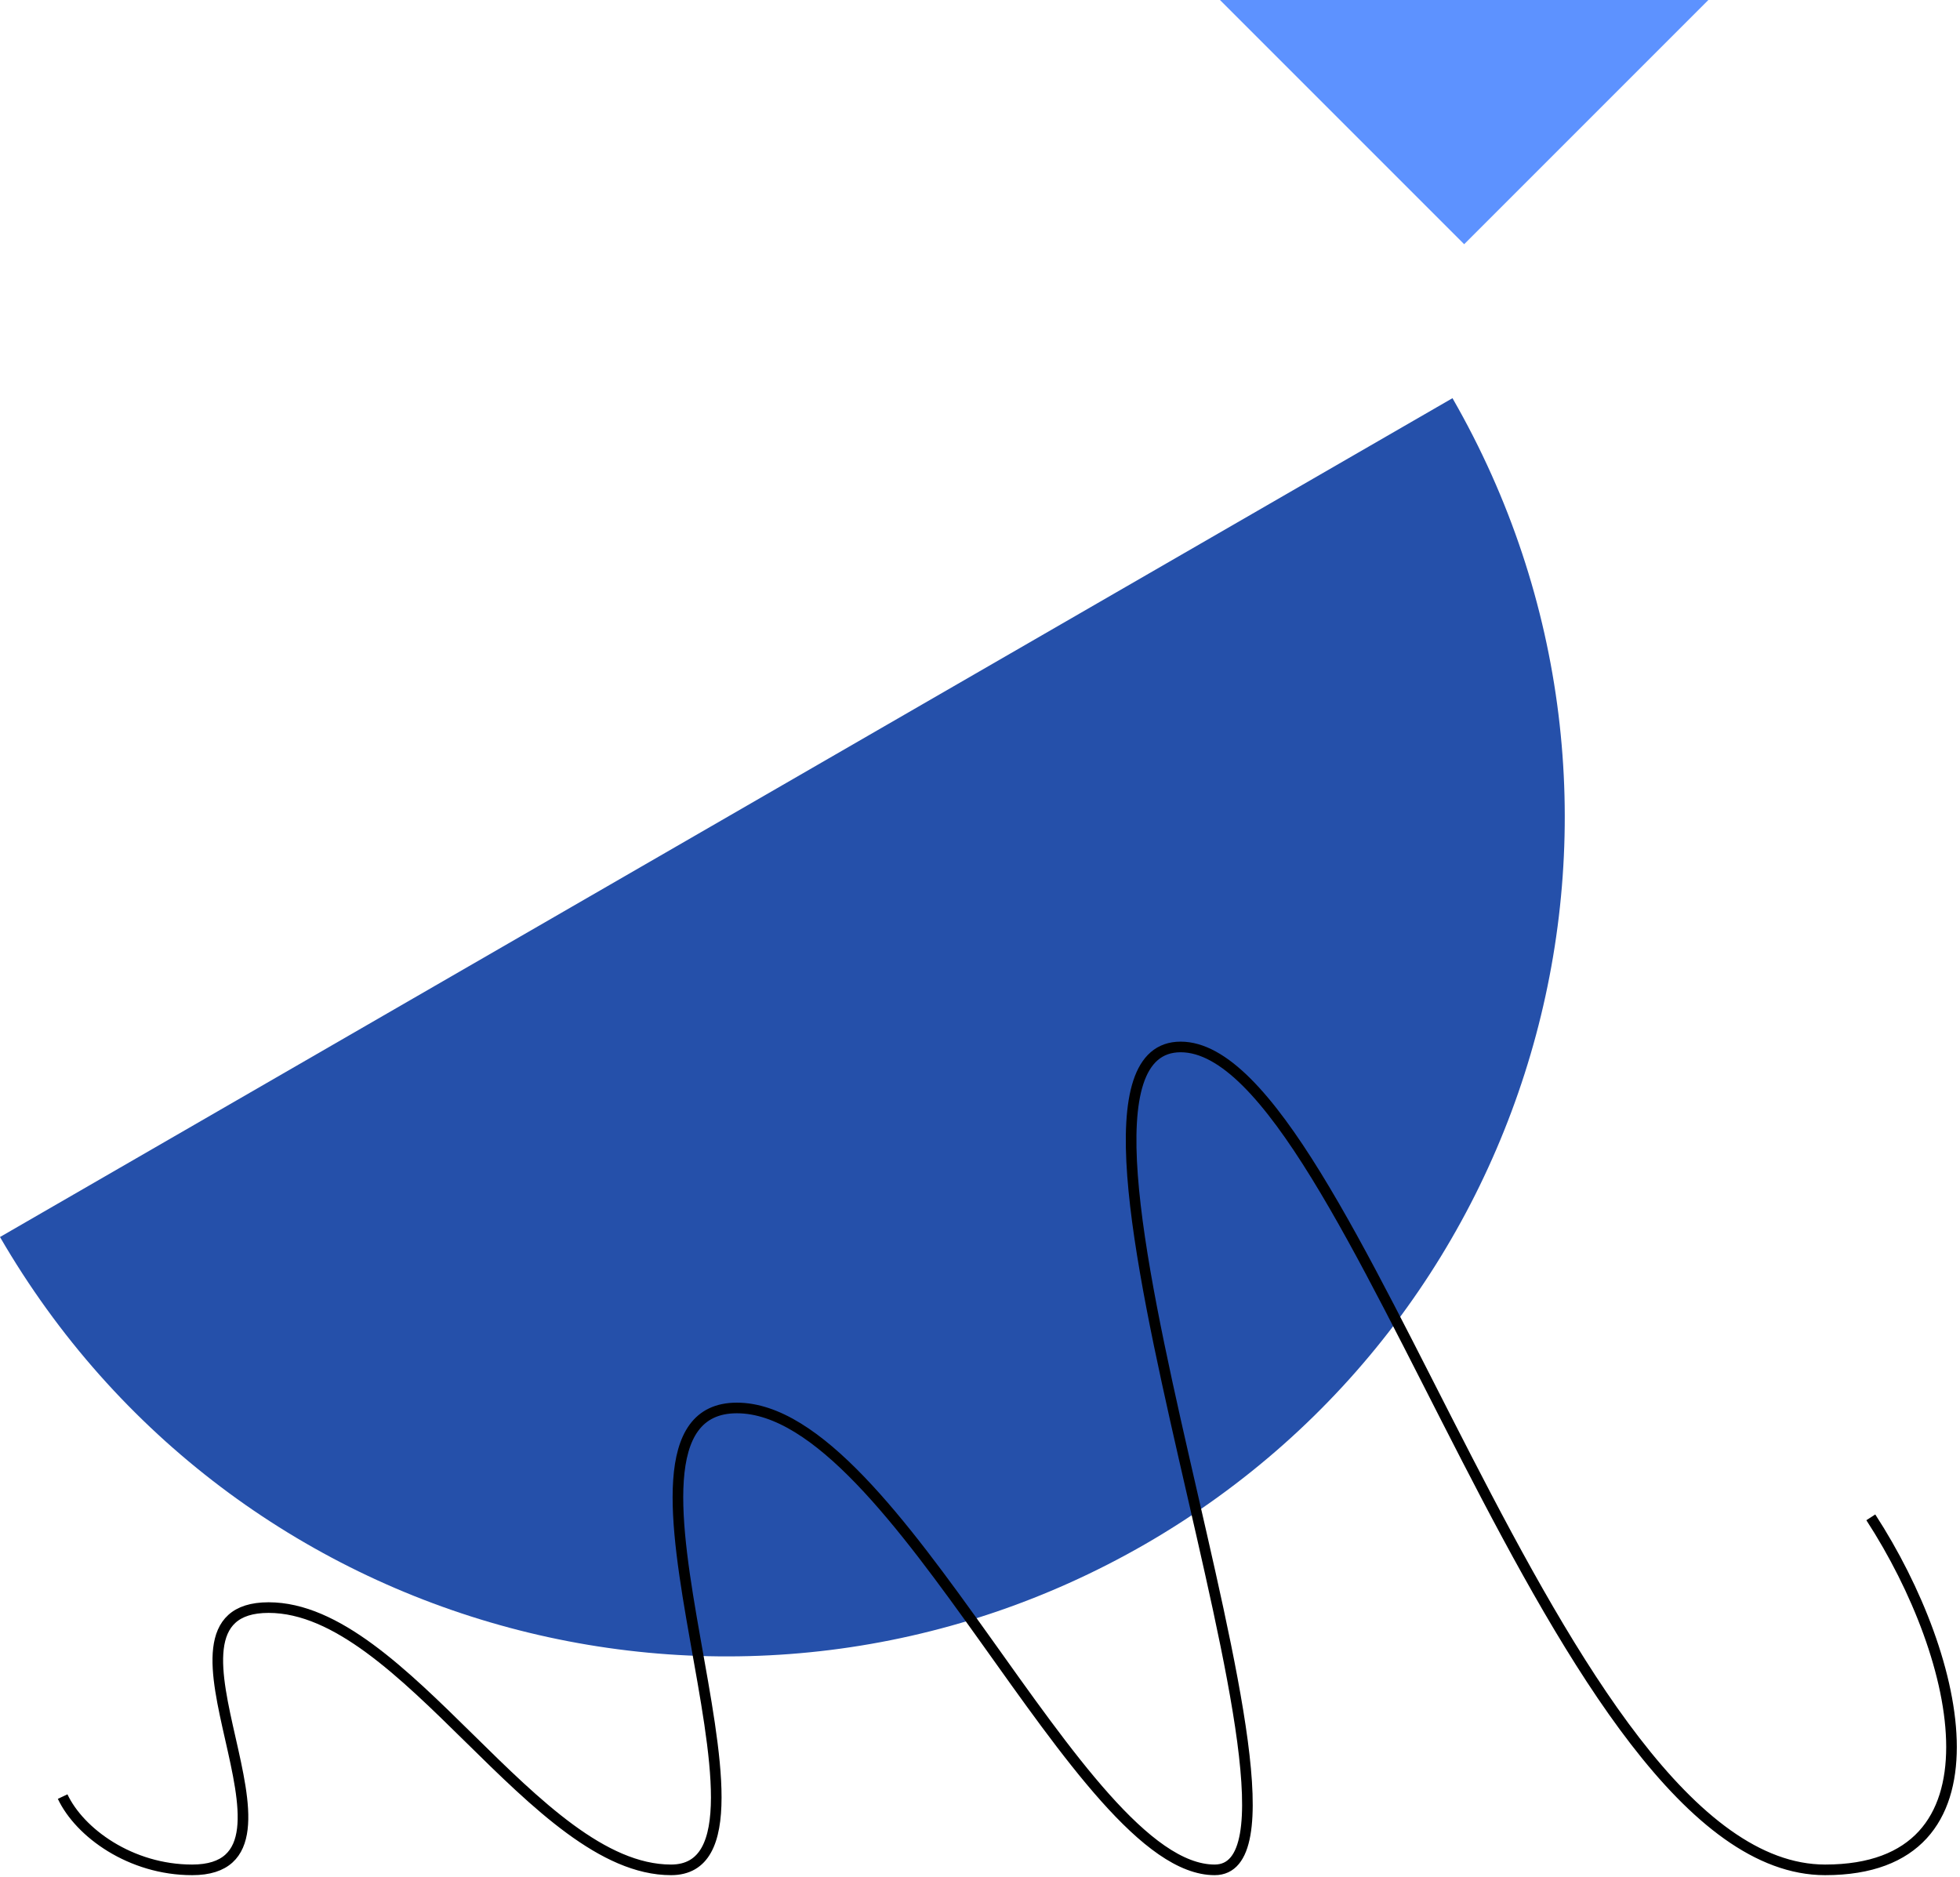
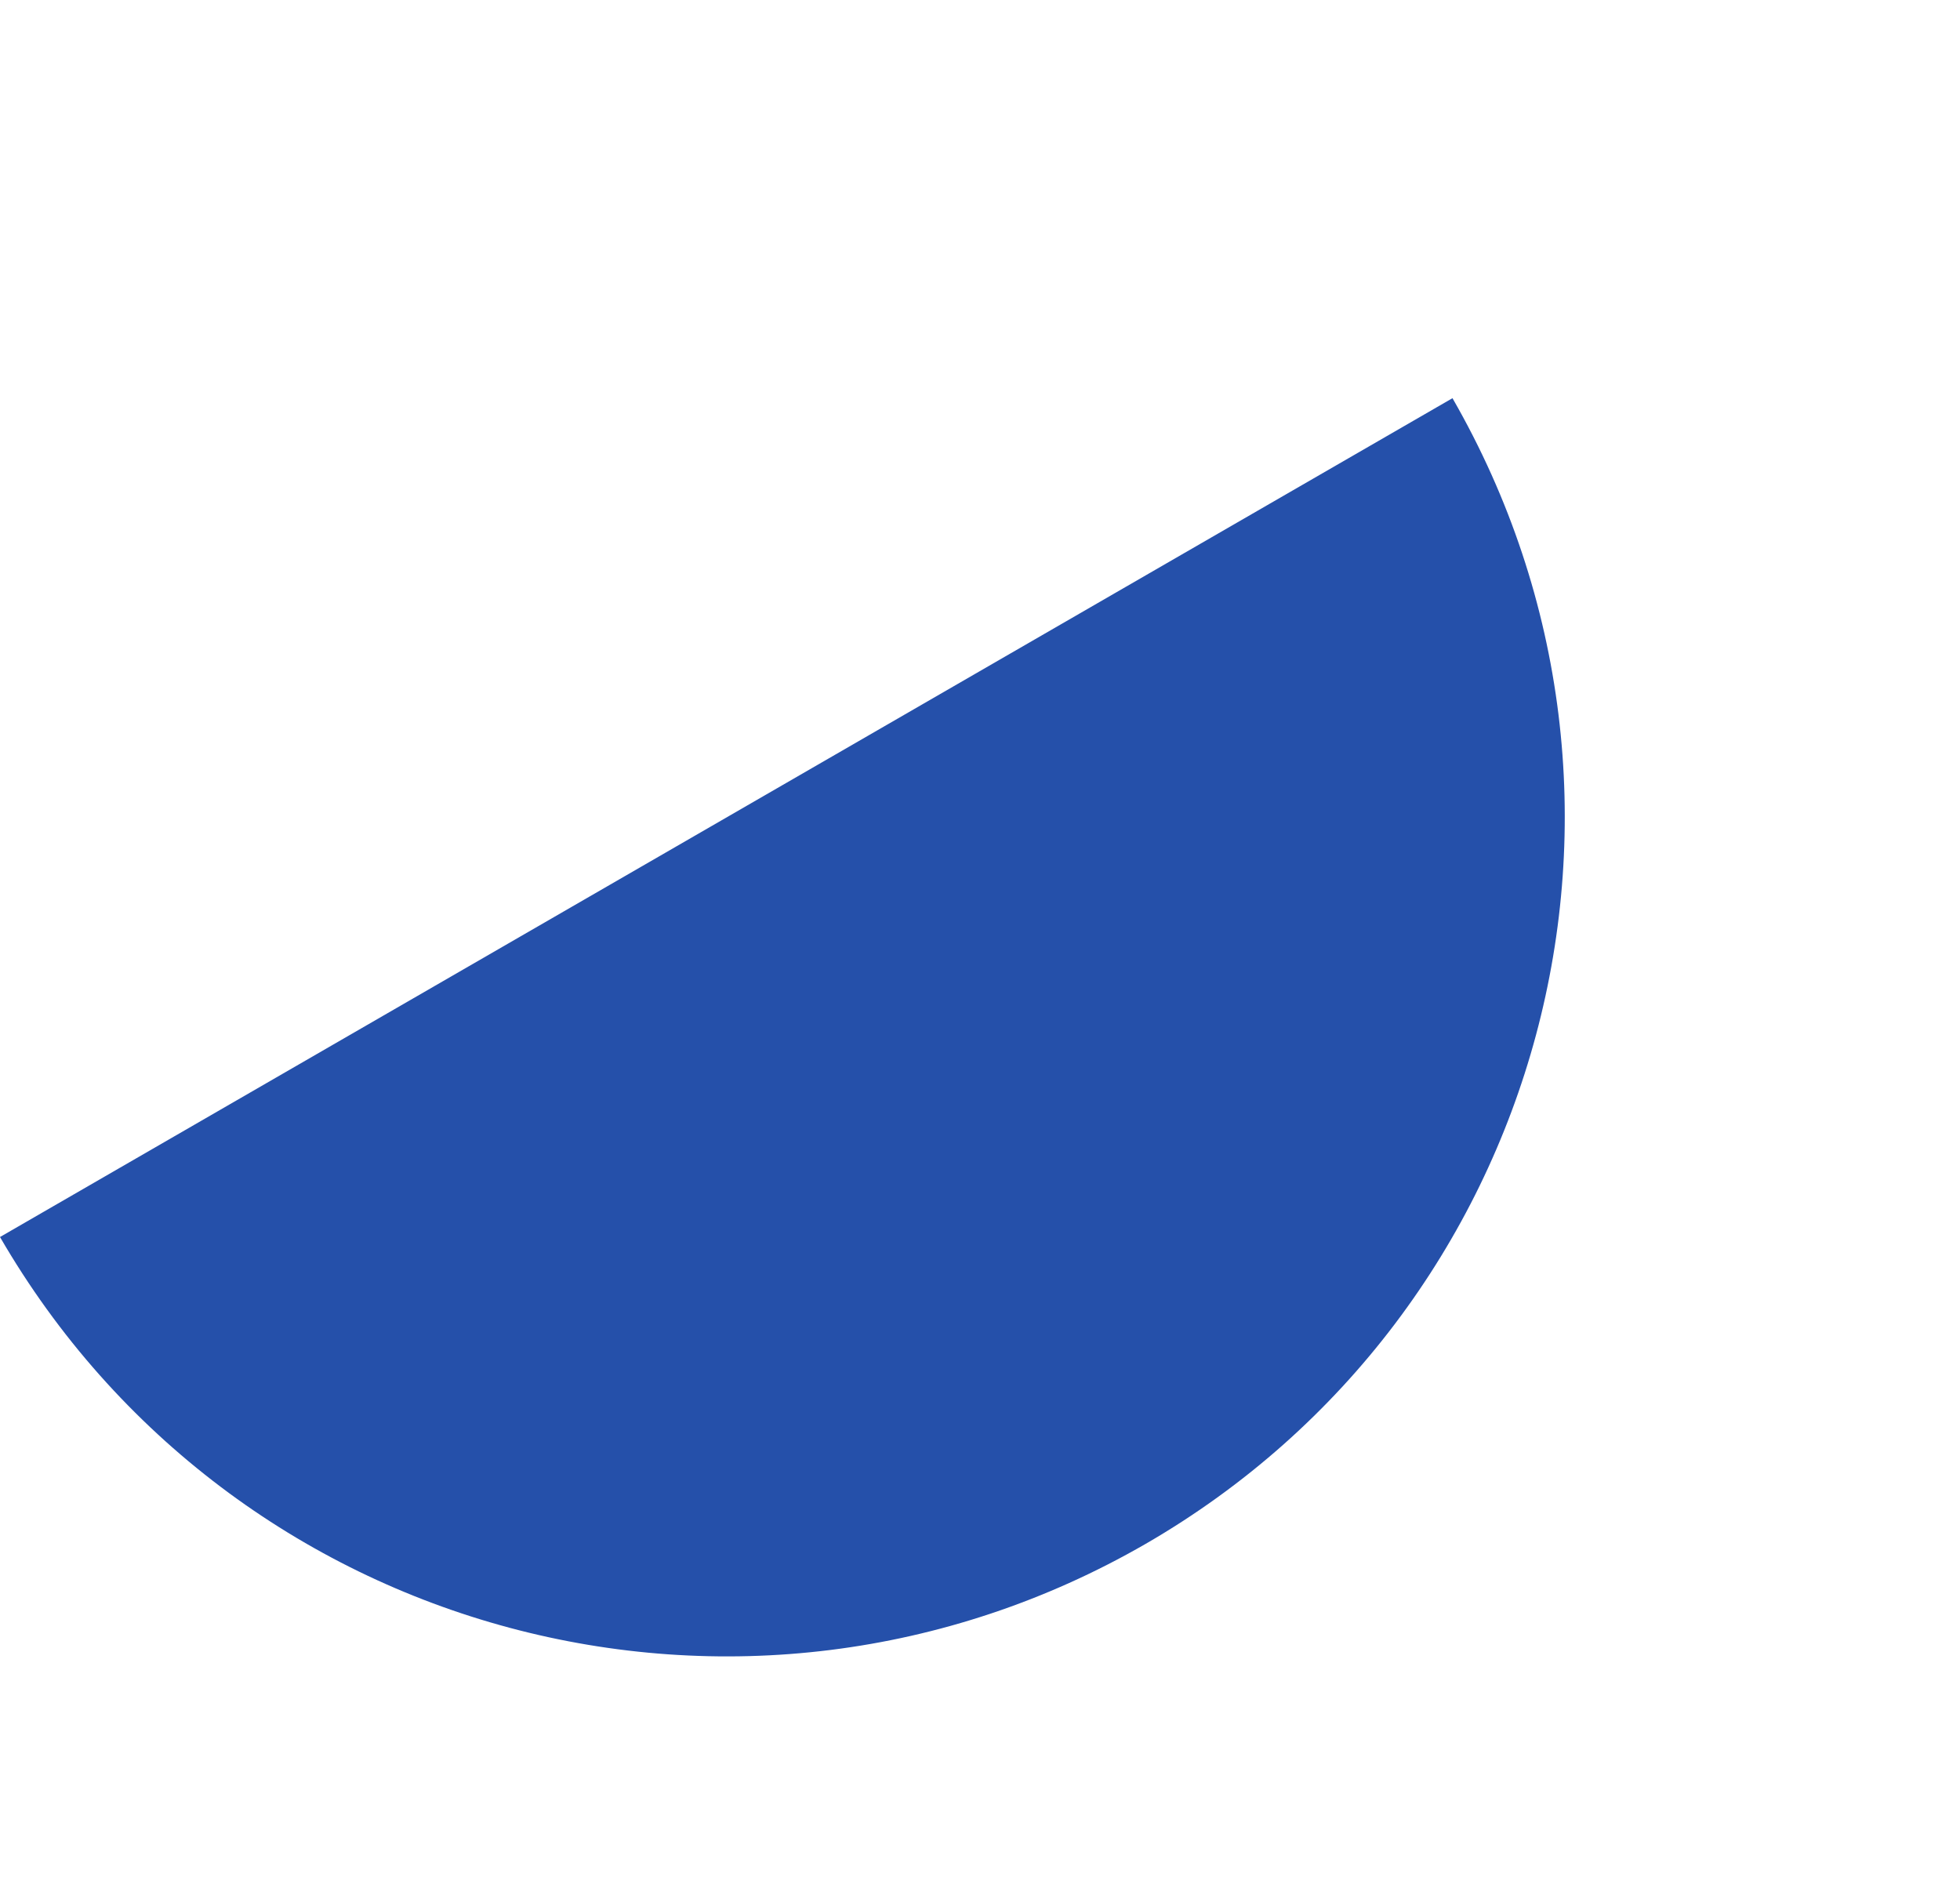
<svg xmlns="http://www.w3.org/2000/svg" viewBox="0 0 184.6 176.8" enable-background="new 0 0 184.6 176.8">
  <style type="text/css">.st0{fill-rule:evenodd;clip-rule:evenodd;fill:#F8D260;} .st1{fill:none;stroke:#FFFFFF;stroke-width:1.5;} .st2{fill-rule:evenodd;clip-rule:evenodd;fill:#2550AA;} .st3{fill:none;stroke:#000000;} .st4{fill:none;stroke:#000000;stroke-width:0.75;} .st5{fill-rule:evenodd;clip-rule:evenodd;fill:#5D92FF;} .st6{fill:none;stroke:#000000;stroke-width:1.5;} .st7{fill-rule:evenodd;clip-rule:evenodd;fill:#FFFFFF;} .st8{fill-rule:evenodd;clip-rule:evenodd;fill:#1EC7B8;} .st9{fill-rule:evenodd;clip-rule:evenodd;fill:#FFFFFF;fill-opacity:0;} .st10{fill-rule:evenodd;clip-rule:evenodd;fill:#FF8E56;} .st11{fill-rule:evenodd;clip-rule:evenodd;fill:#46BE83;} .st12{fill:none;stroke:#FFFFFF;stroke-width:0.75;} .st13{fill:none;stroke:#000000;stroke-miterlimit:10;} .st14{fill:none;stroke:#000000;stroke-width:0.75;stroke-miterlimit:10;} .st15{fill:none;stroke:#FFFFFF;stroke-width:0.75;stroke-miterlimit:10;} .st16{fill-rule:evenodd;clip-rule:evenodd;fill:#3DBF84;} .st17{fill:none;stroke:#020202;stroke-width:0.75;} .st18{fill-rule:evenodd;clip-rule:evenodd;fill:#7271D4;} .st19{fill-rule:evenodd;clip-rule:evenodd;fill:#F27589;}</style>
  <path d="M107.9 145.4c-37.8 21.8-86 8.9-107.9-28.9l136.8-79c21.8 37.9 8.8 86.1-28.9 107.9z" class="st2" />
-   <path d="M137.9 23l23-23h-46l23 23z" class="st5" />
-   <path d="M176.2 142.9c8.7 13.4 13 33.2-4.3 33.2-25.3 0-44.5-77.5-60.7-77.5s16 77.5 3.2 77.5-29.9-43.5-45-43.5c-15 0 6.6 43.5-6.2 43.5s-25.1-24.7-37.9-24.7c-12.8 0 5.6 24.7-7.2 24.7-5.8 0-10.6-3.5-12.2-6.9" class="st3" />
</svg>